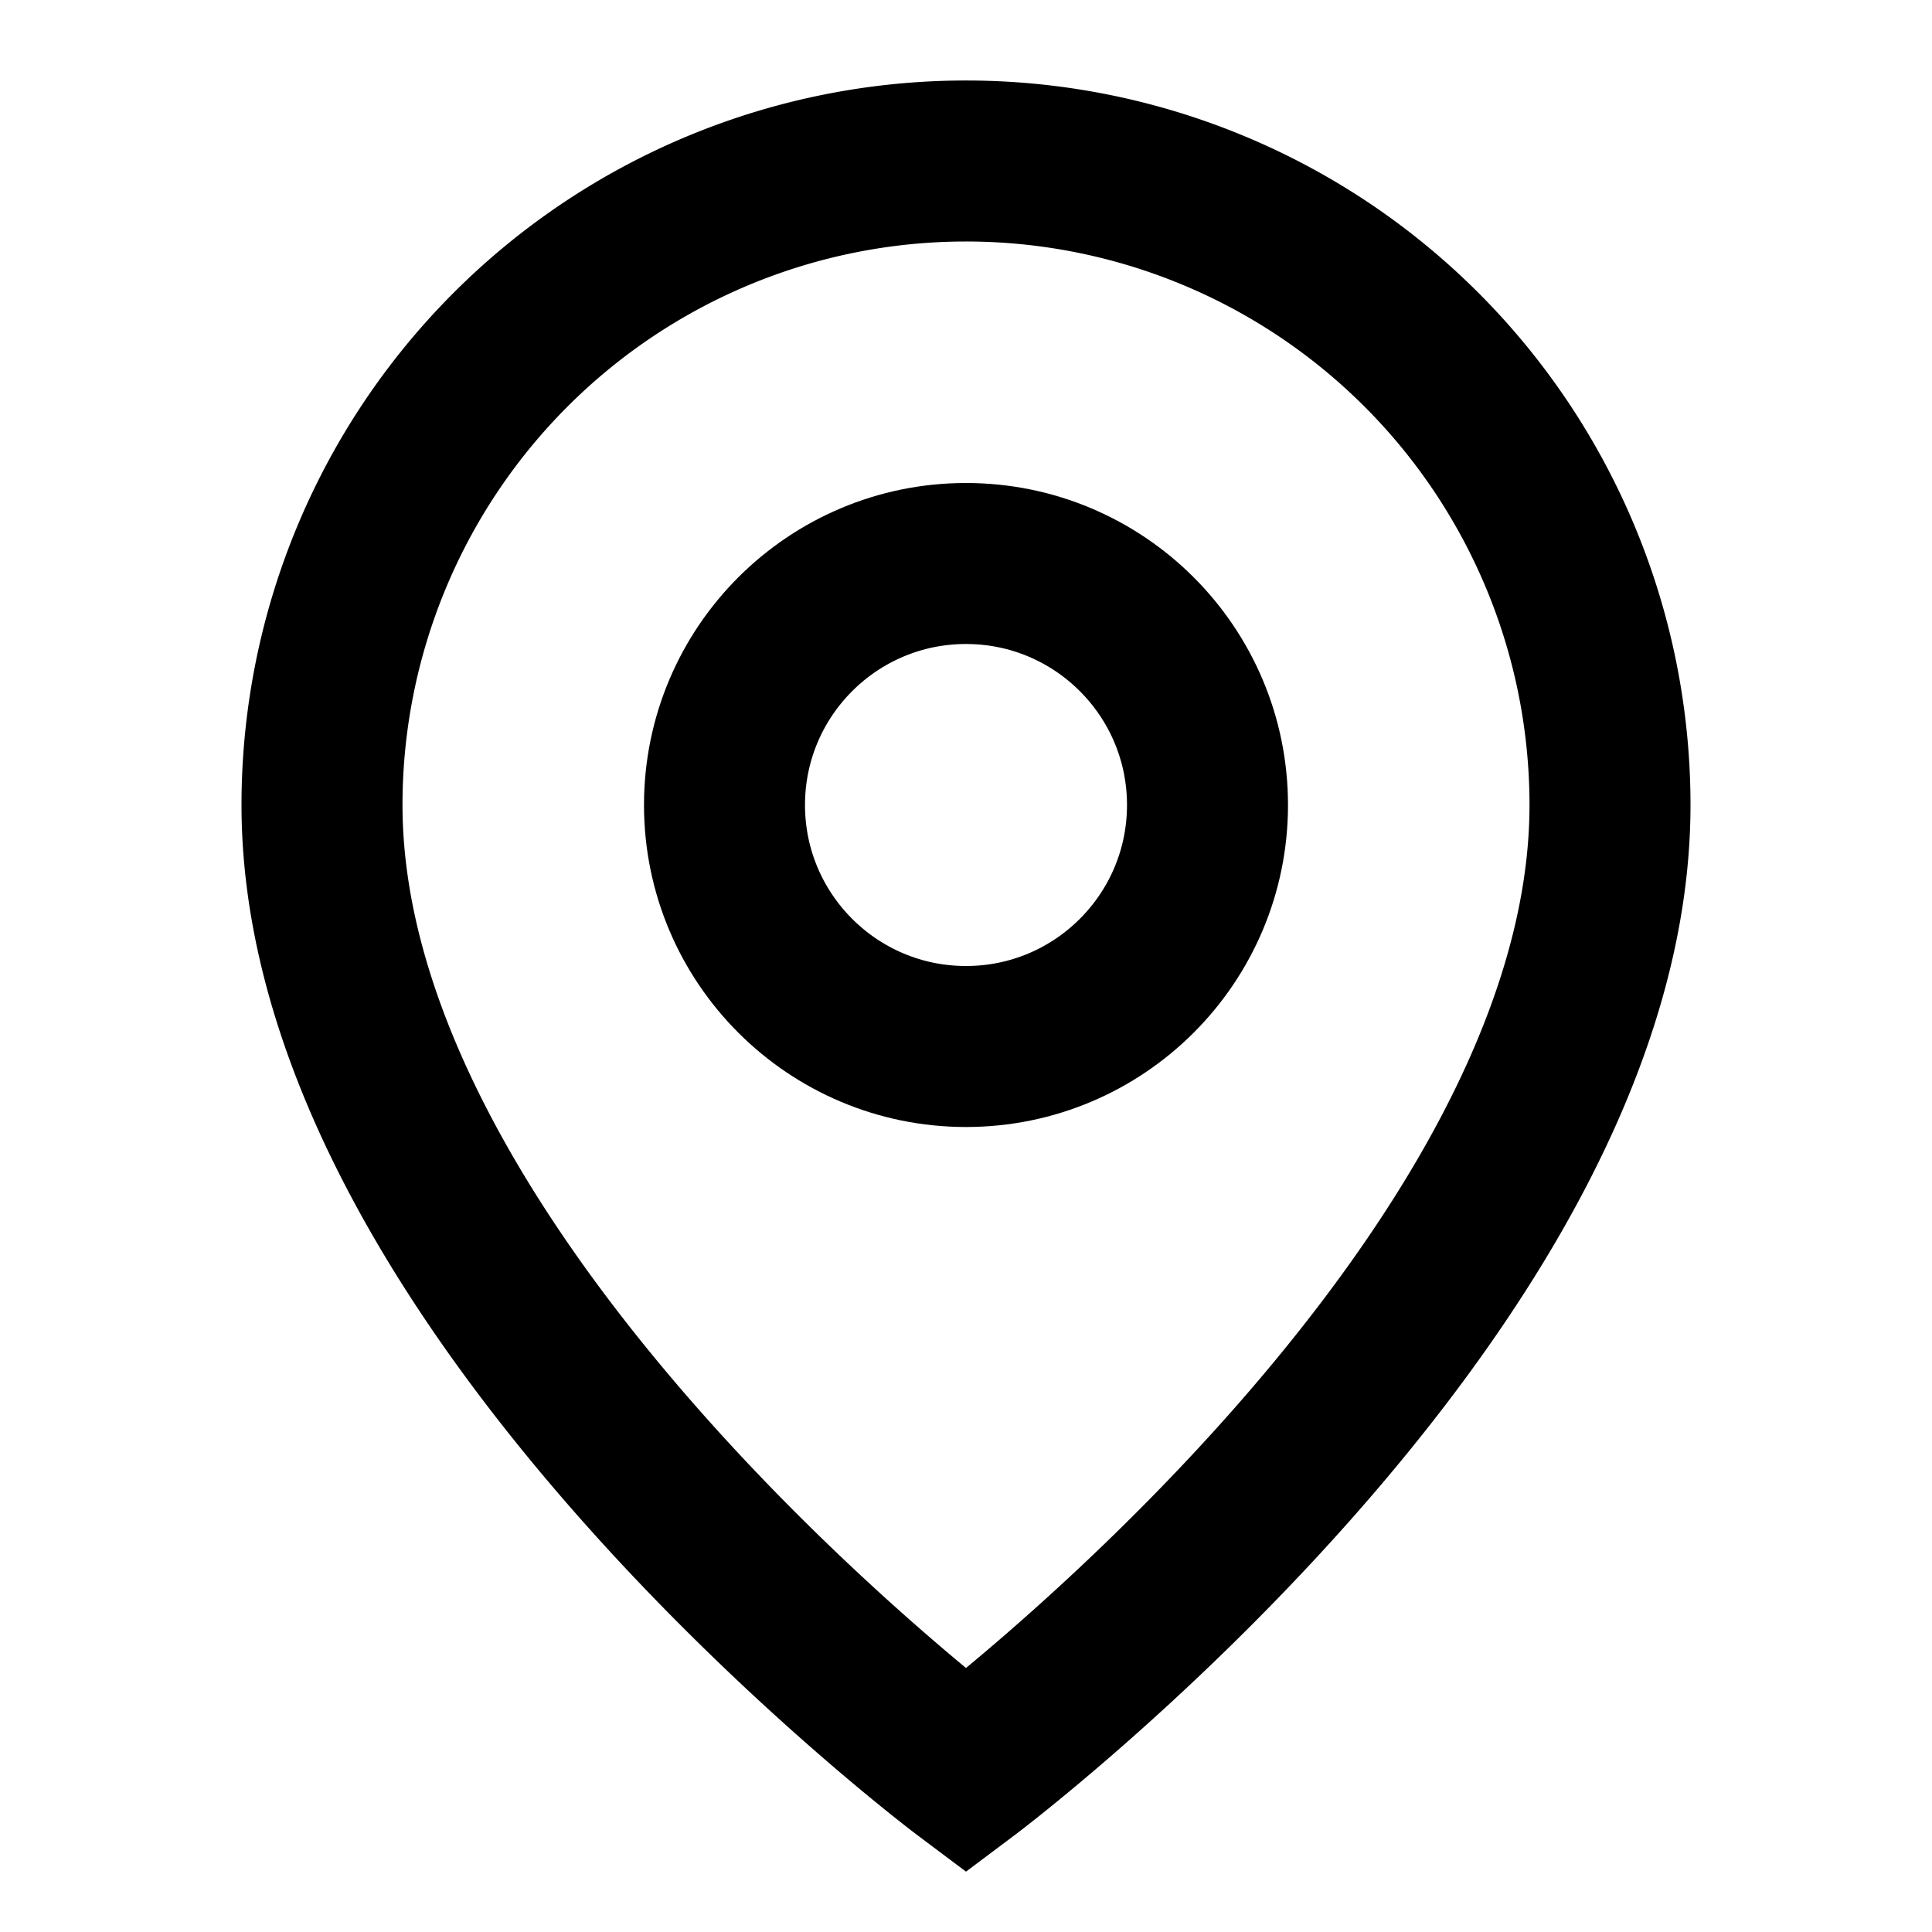
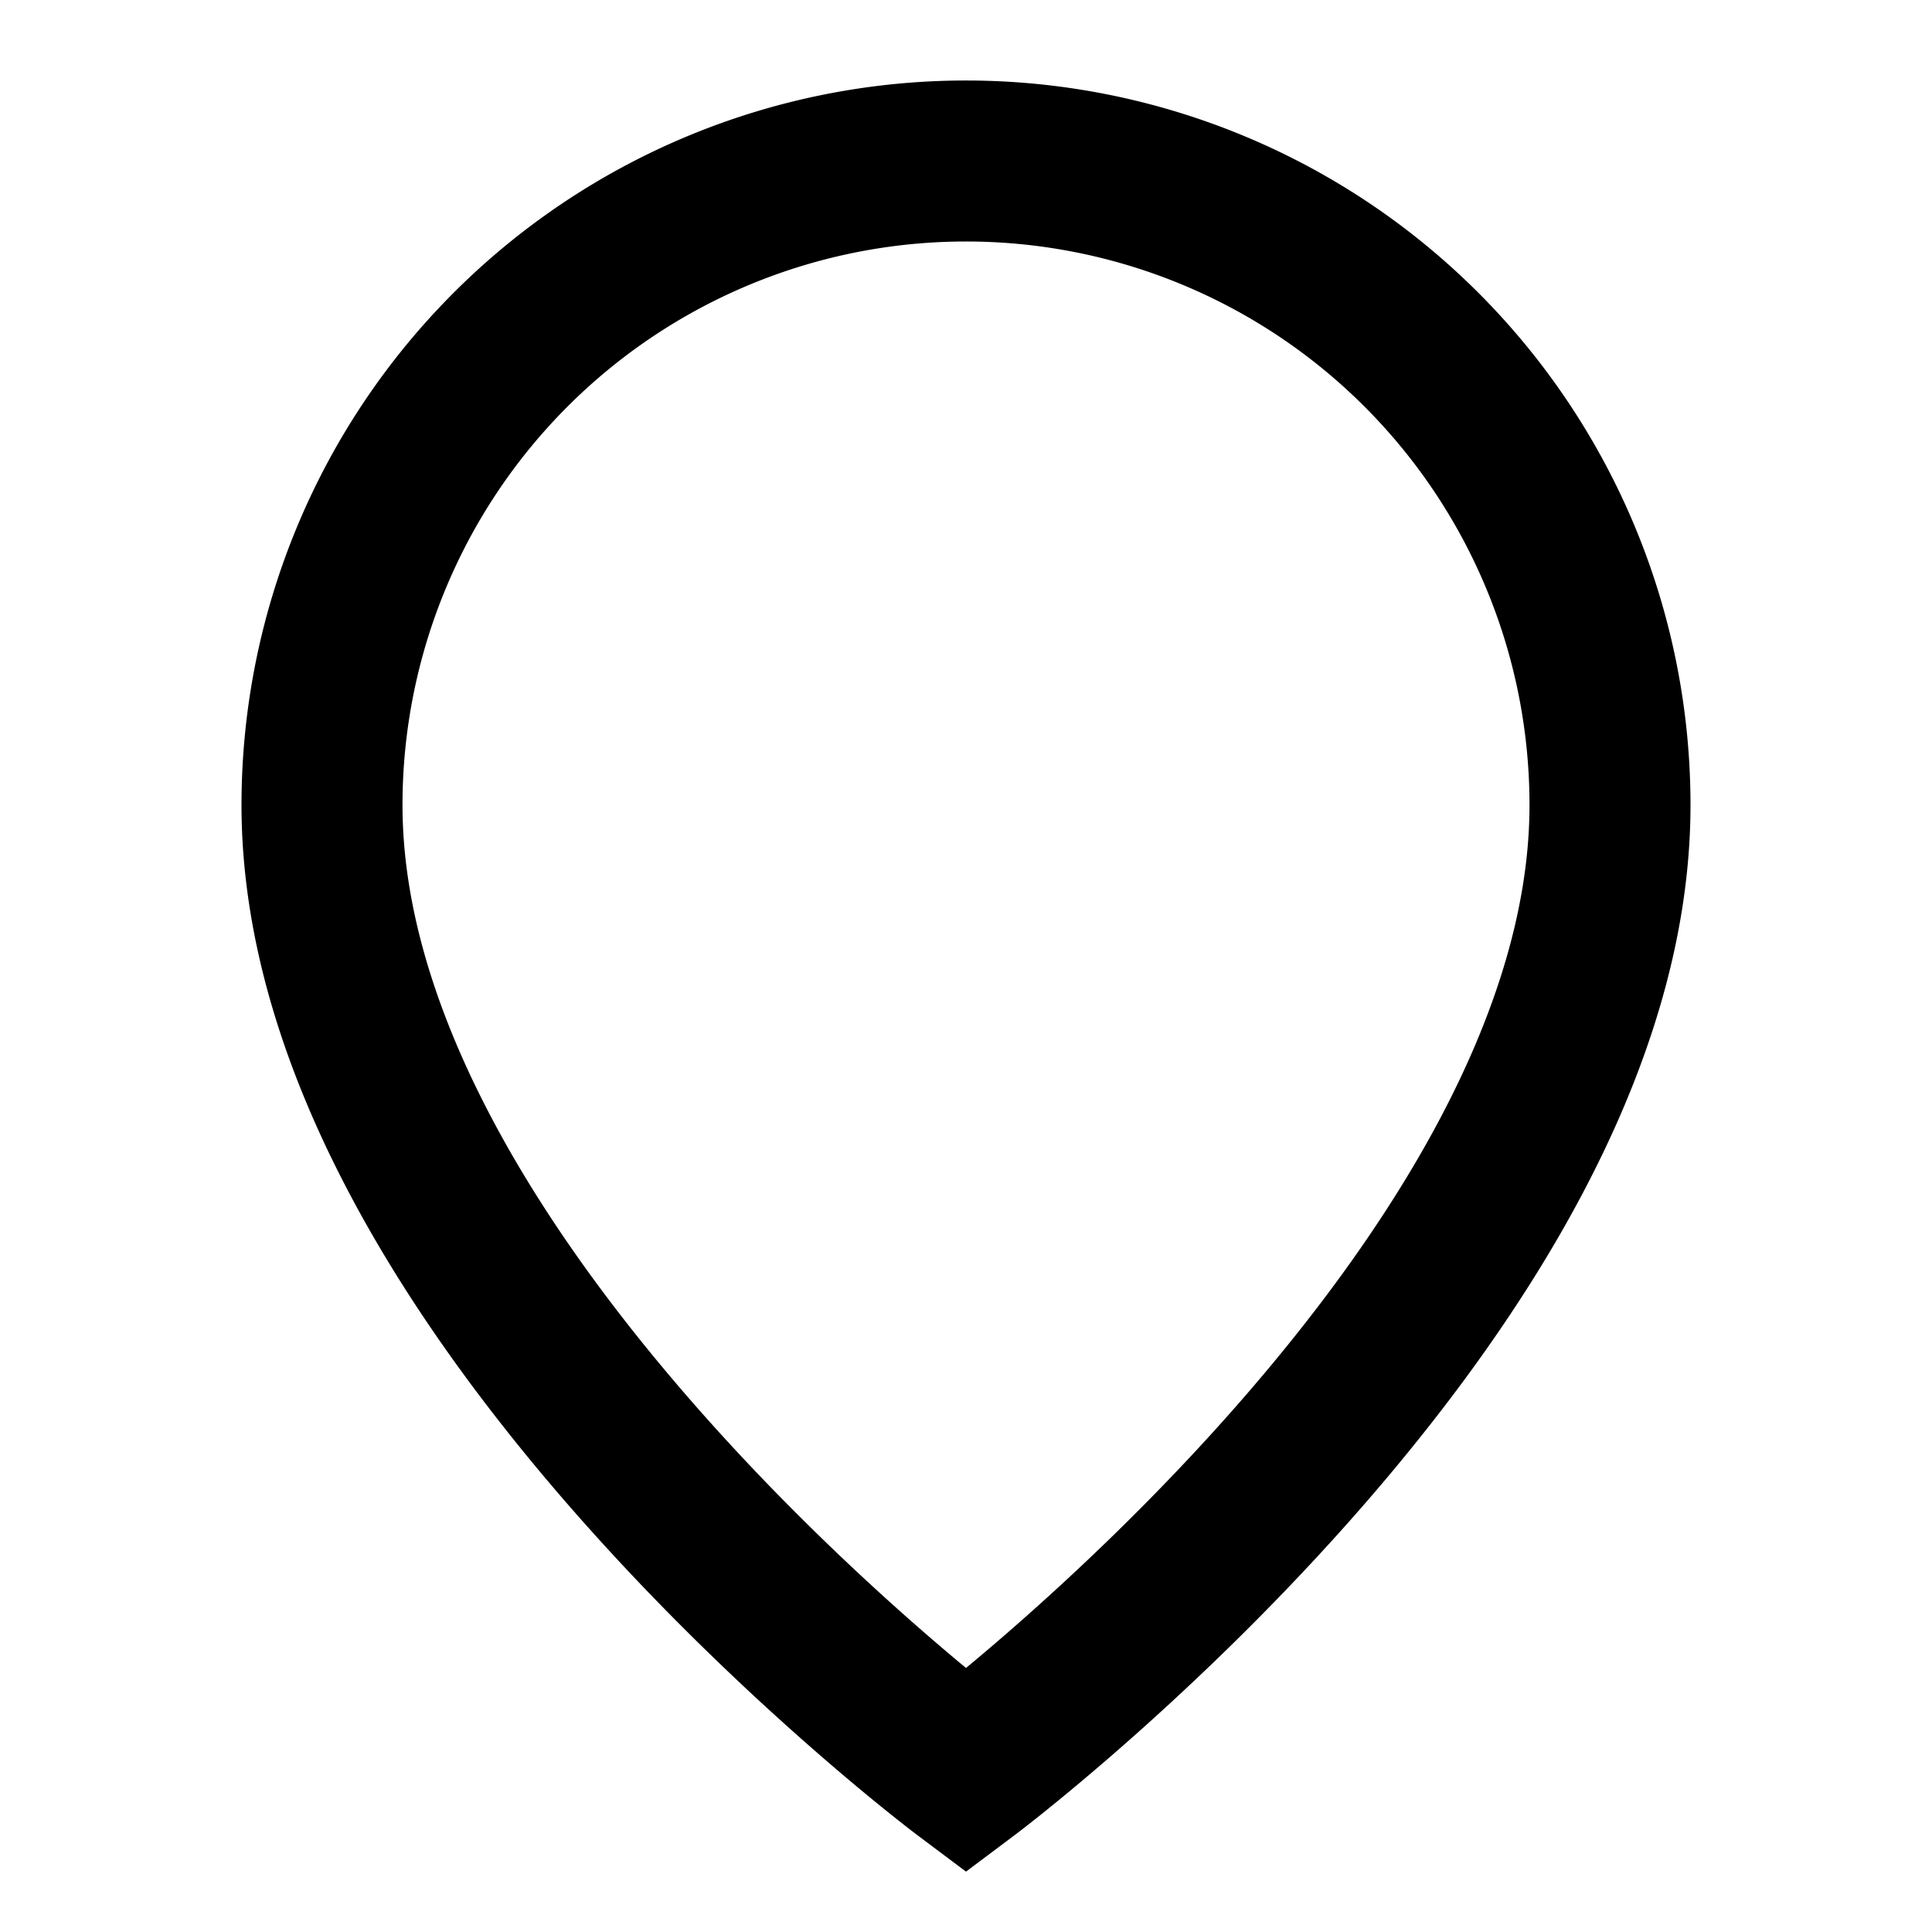
<svg xmlns="http://www.w3.org/2000/svg" stroke-width="2" stroke="currentColor" fill="none" viewBox="0 0 24 24" height="32" width="32">
  <path d="M20 10c0 6-8 12-8 12s-8-6-8-12a8 8 0 0 1 16 0Z" />
-   <circle r="3" cy="10" cx="12" />
</svg>